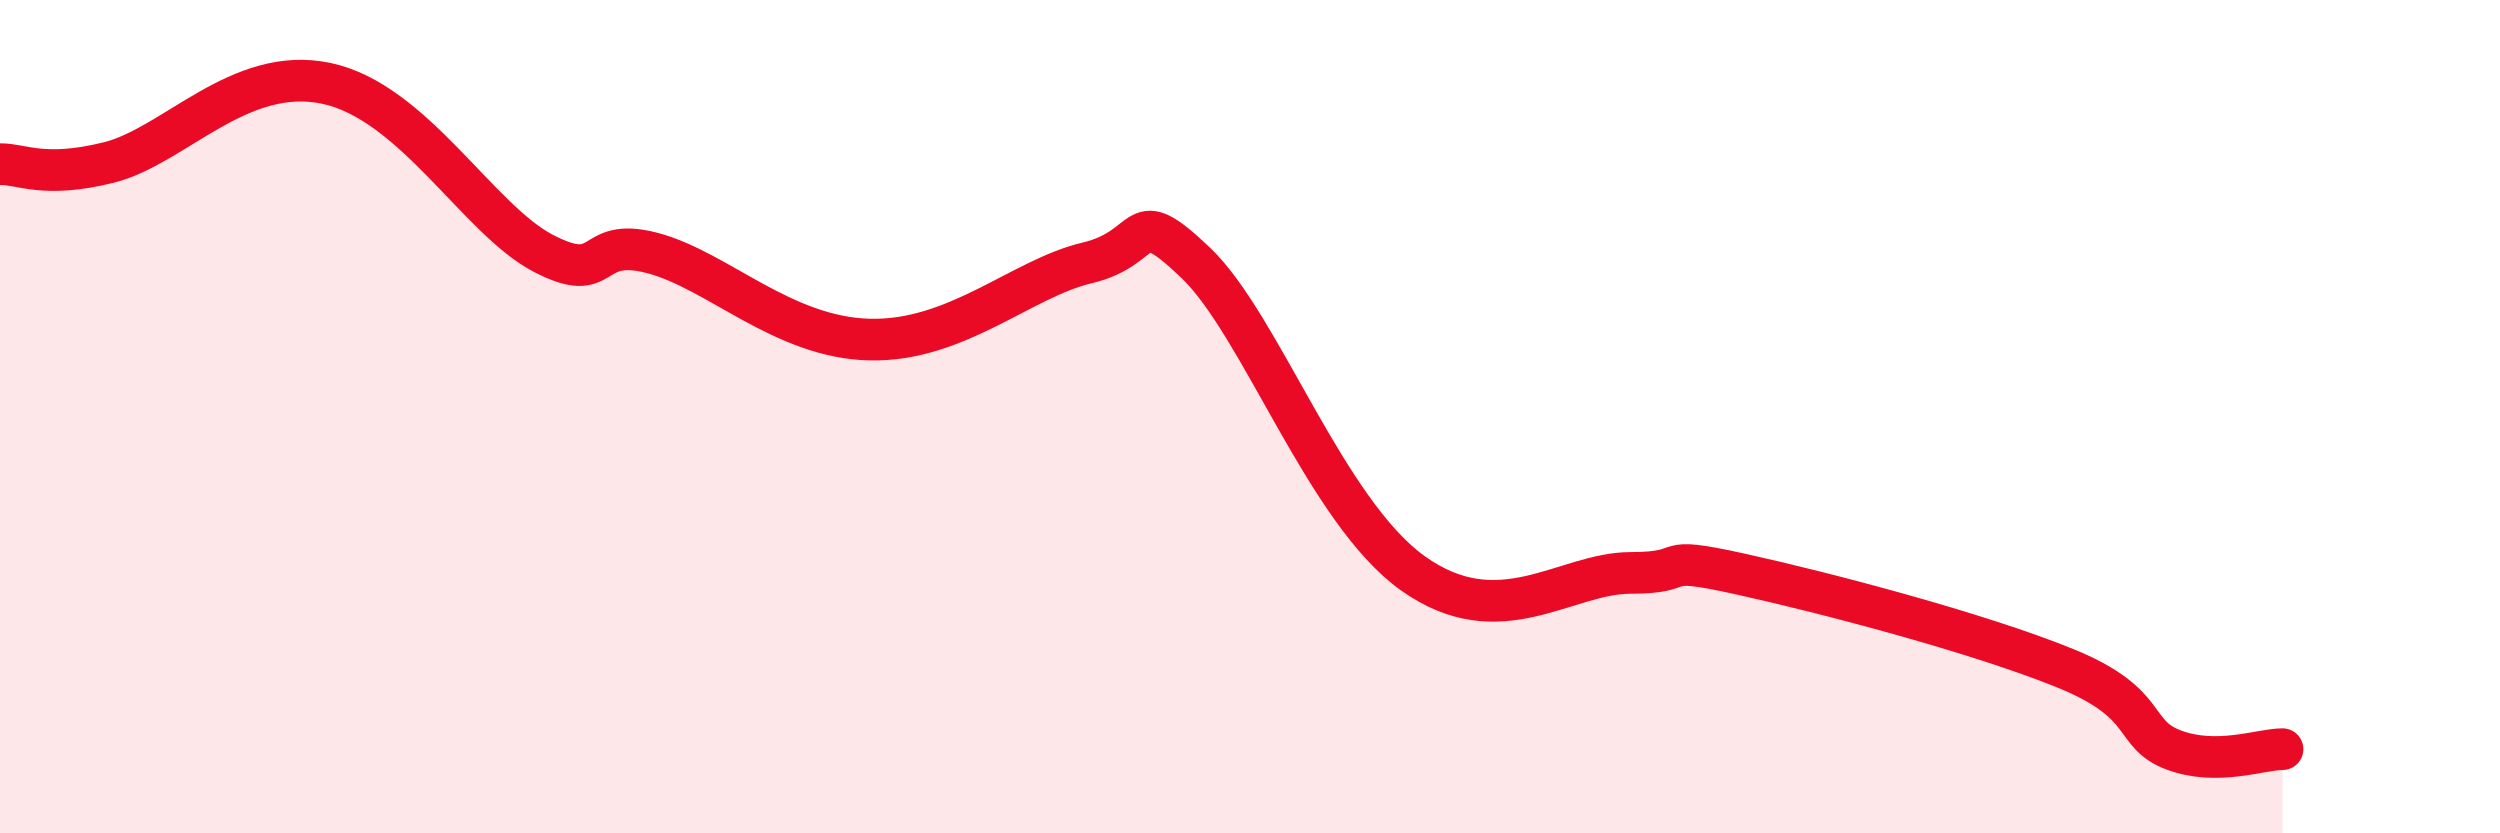
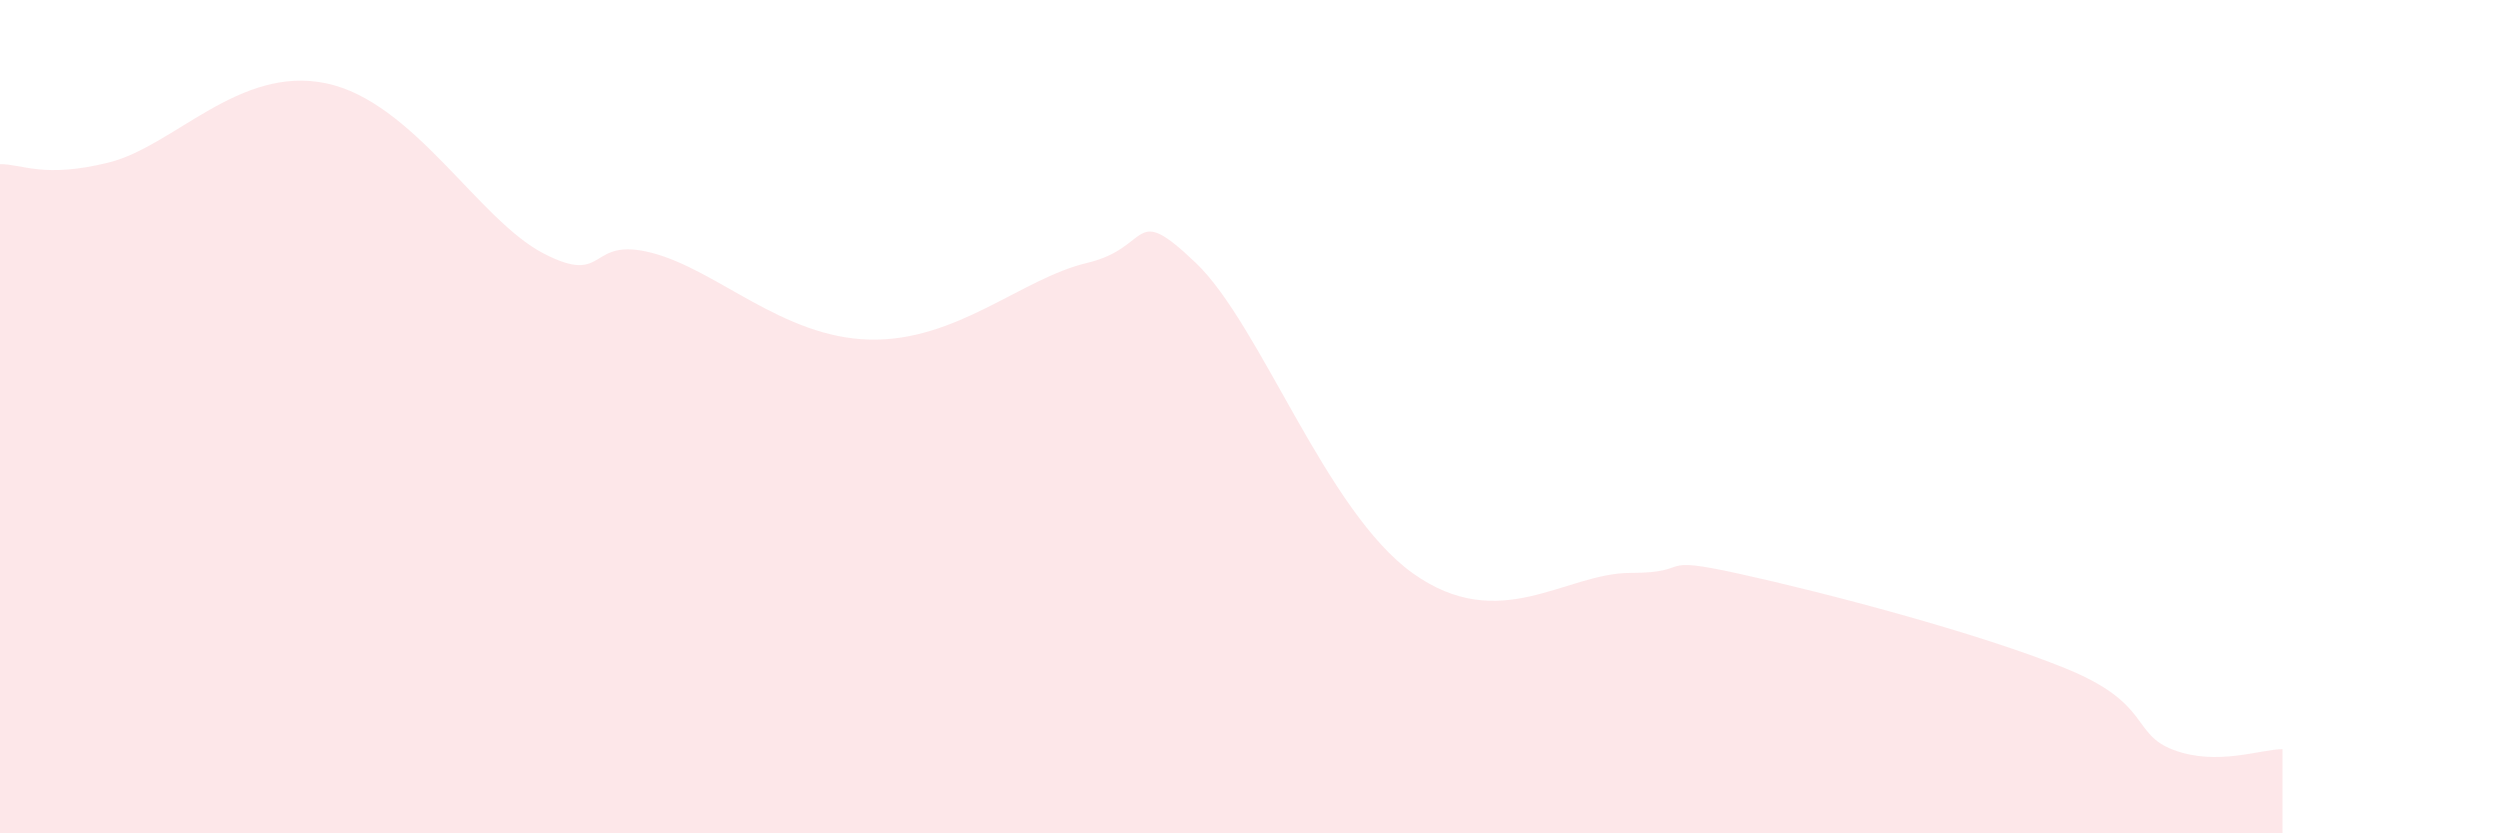
<svg xmlns="http://www.w3.org/2000/svg" width="60" height="20" viewBox="0 0 60 20">
  <path d="M 0,3.94 C 0.52,3.93 1.04,4.29 2.61,3.9 C 4.18,3.51 5.74,1.56 7.83,2 C 9.92,2.44 11.48,5.27 13.04,6.08 C 14.6,6.89 14.08,5.66 15.65,6.07 C 17.22,6.48 18.78,8.1 20.87,8.15 C 22.96,8.2 24.52,6.68 26.09,6.31 C 27.66,5.94 27.14,4.82 28.7,6.31 C 30.26,7.8 31.82,12.27 33.91,13.76 C 36,15.25 37.56,13.75 39.13,13.75 C 40.7,13.75 39.65,13.31 41.74,13.77 C 43.83,14.23 47.48,15.19 49.57,16.04 C 51.66,16.89 51.13,17.61 52.17,18 C 53.21,18.39 54.26,17.98 54.78,17.98L54.78 20L0 20Z" fill="#EB0A25" opacity="0.1" stroke-linecap="round" stroke-linejoin="round" />
-   <path d="M 0,3.94 C 0.52,3.93 1.04,4.29 2.61,3.9 C 4.18,3.51 5.74,1.56 7.83,2 C 9.92,2.44 11.48,5.27 13.04,6.08 C 14.6,6.89 14.08,5.66 15.65,6.07 C 17.22,6.48 18.78,8.1 20.87,8.15 C 22.96,8.2 24.52,6.68 26.09,6.31 C 27.66,5.94 27.14,4.82 28.7,6.31 C 30.26,7.8 31.82,12.27 33.91,13.76 C 36,15.25 37.56,13.75 39.13,13.75 C 40.7,13.75 39.65,13.31 41.74,13.77 C 43.83,14.23 47.48,15.19 49.57,16.04 C 51.66,16.89 51.13,17.61 52.17,18 C 53.21,18.39 54.26,17.98 54.78,17.98" stroke="#EB0A25" stroke-width="1" fill="none" stroke-linecap="round" stroke-linejoin="round" />
</svg>